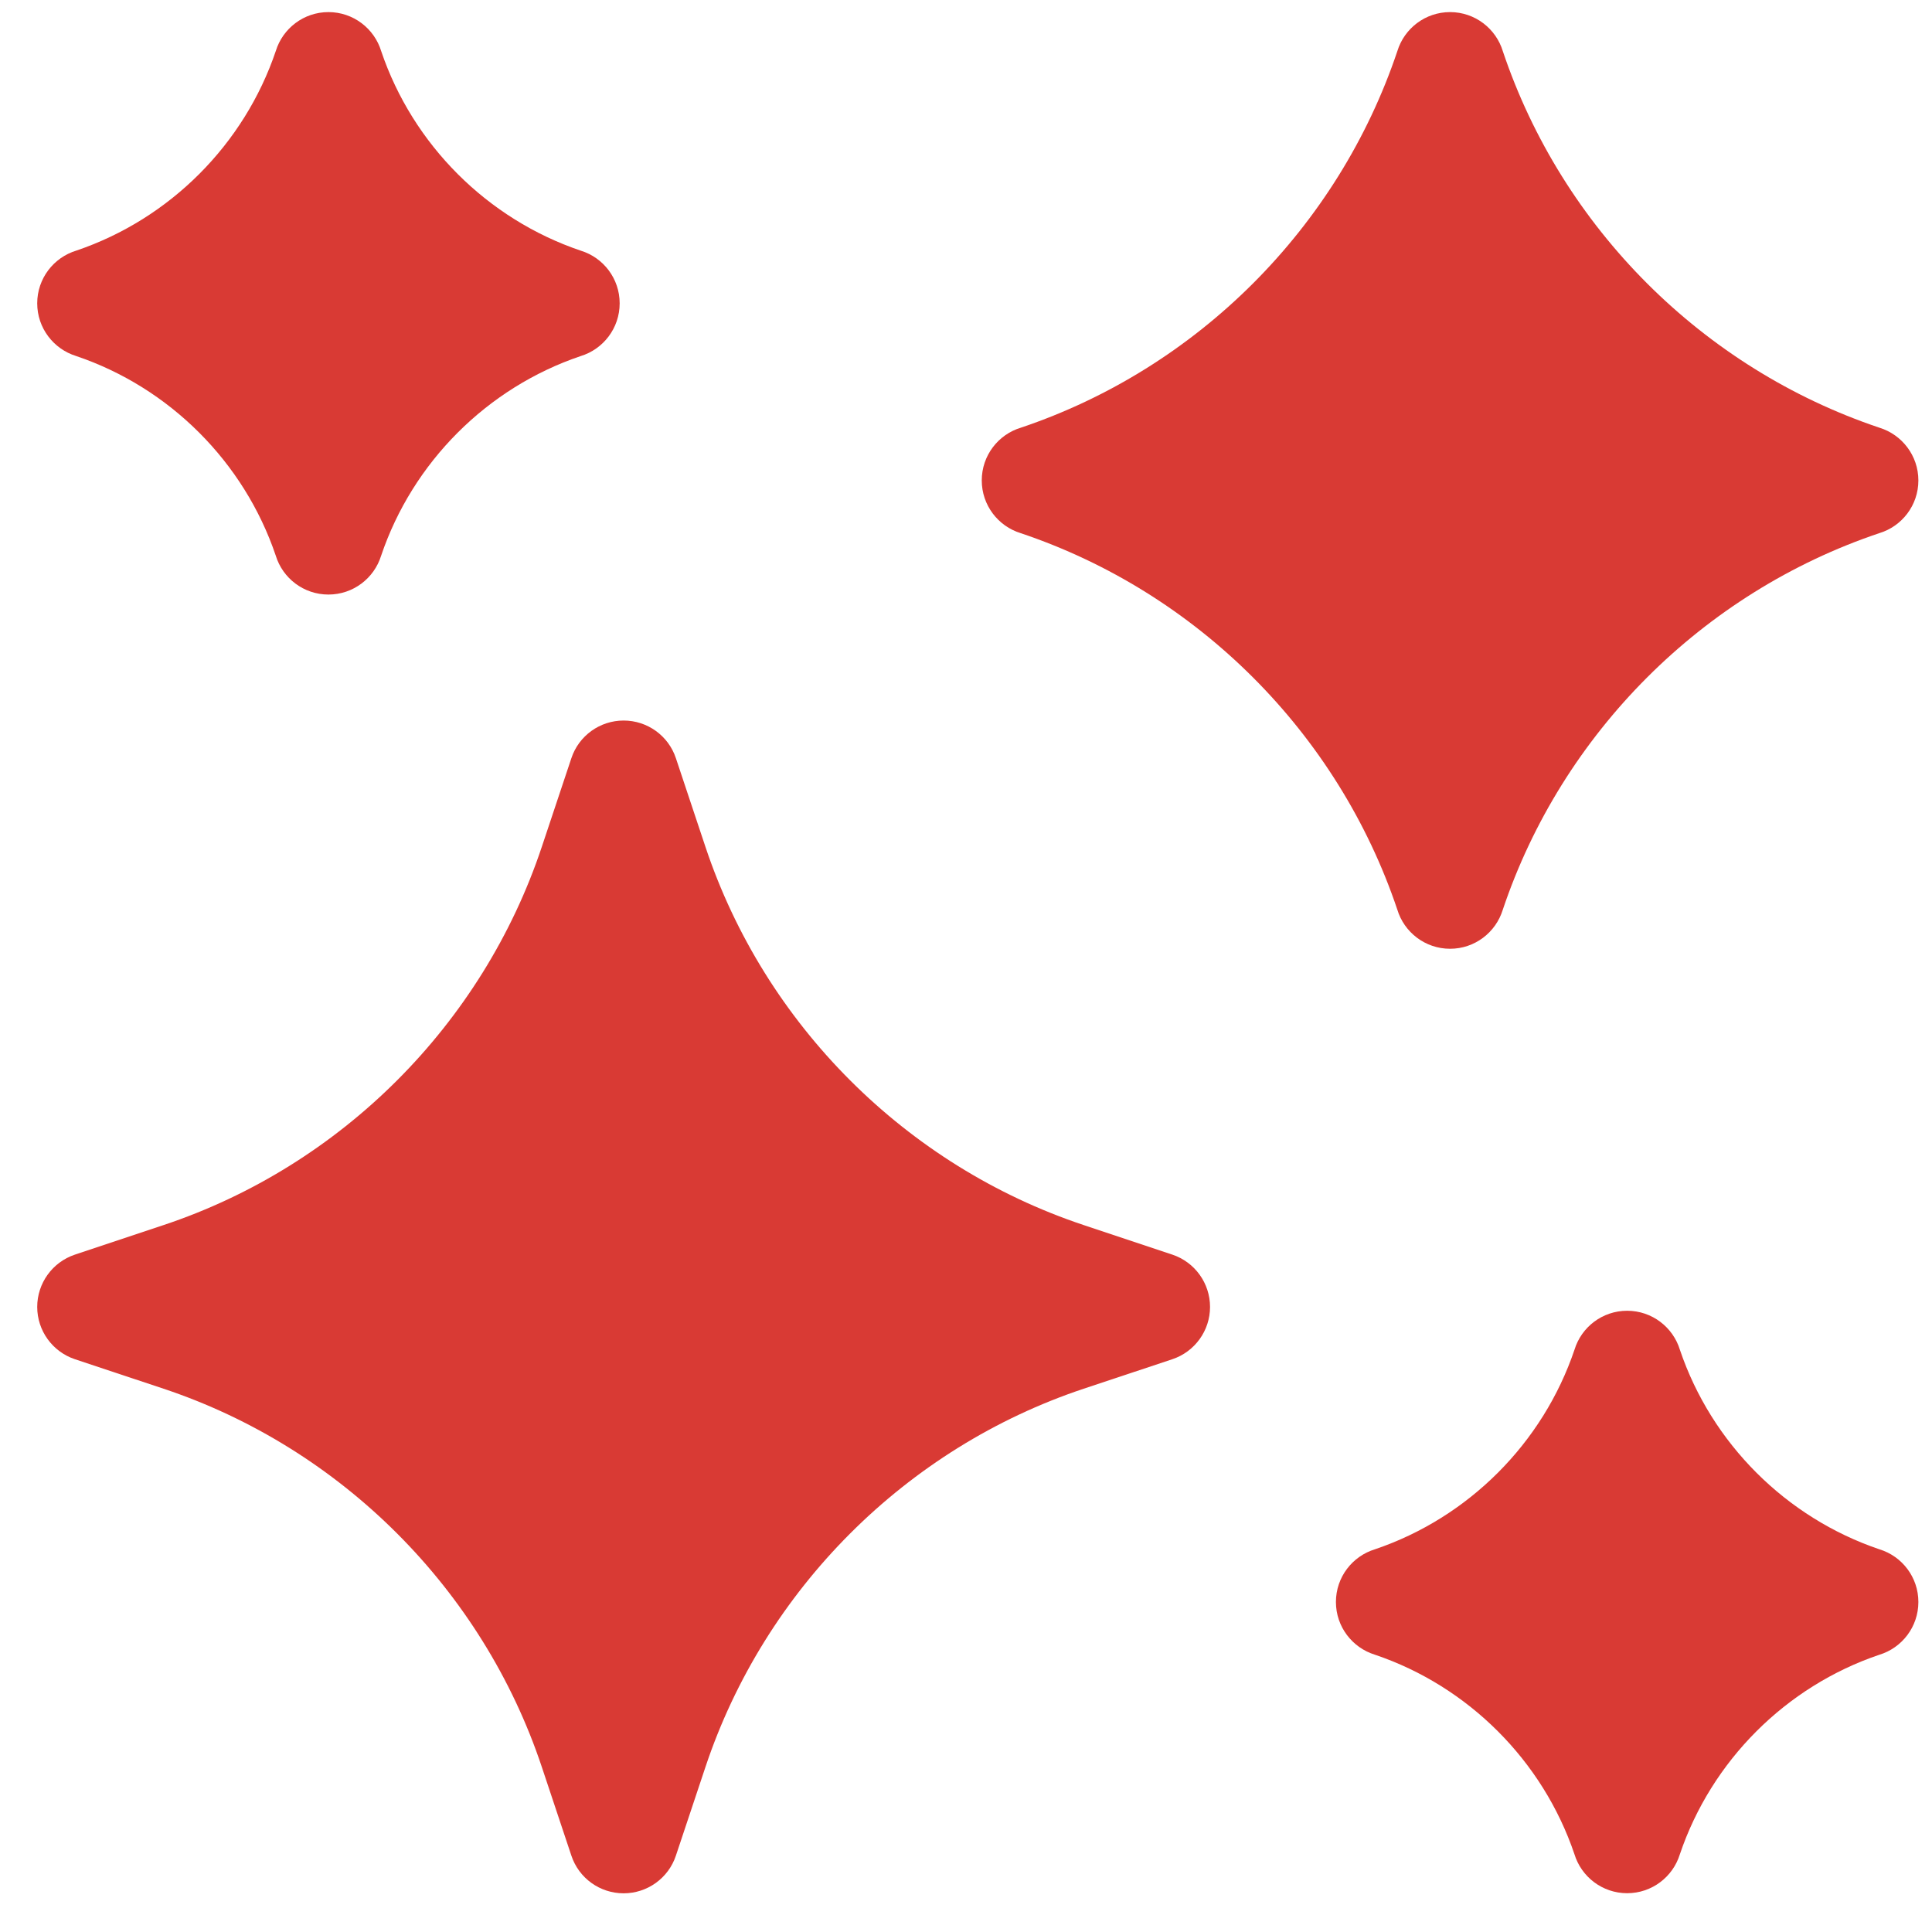
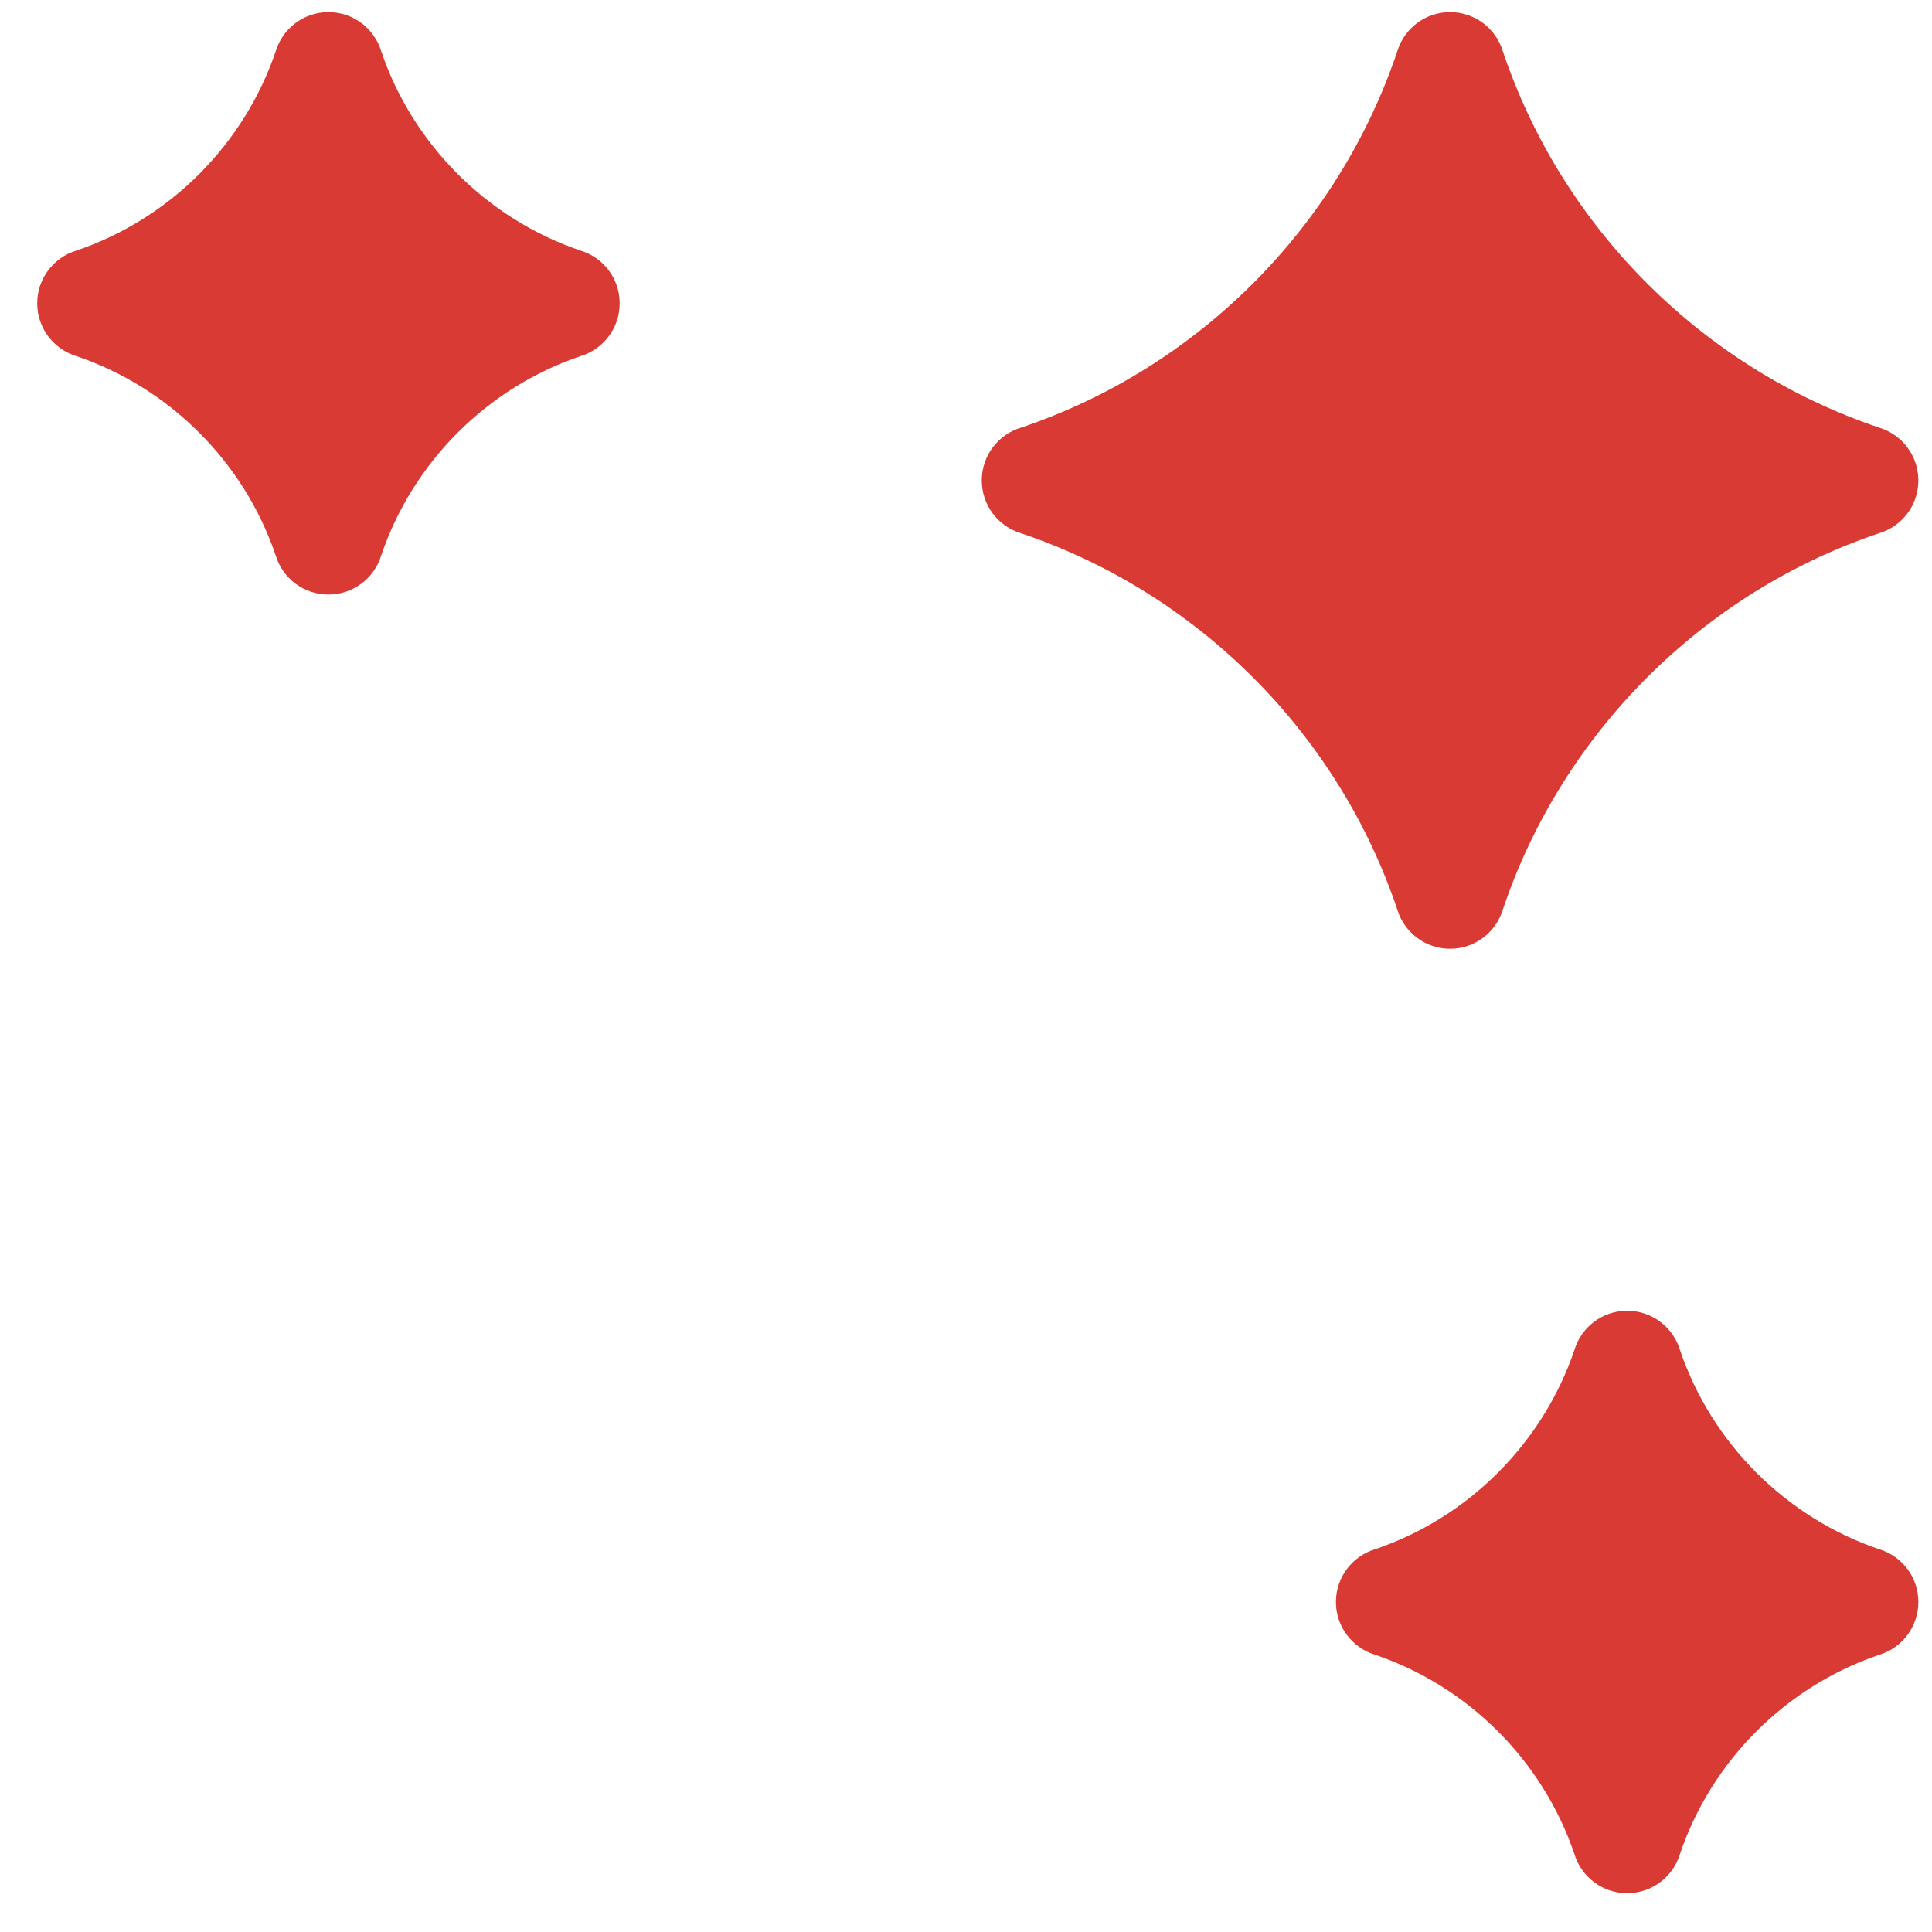
<svg xmlns="http://www.w3.org/2000/svg" width="38" height="38" viewBox="0 0 38 38" fill="none">
  <g clip-path="url(#clip0_272_8262)">
    <path d="M1.496 7.002C3.335 7.623 4.8 9.087 5.423 10.926C5.558 11.371 5.971 11.694 6.46 11.694C6.947 11.694 7.359 11.373 7.496 10.931C8.117 9.091 9.581 7.626 11.42 7.004C11.865 6.869 12.188 6.455 12.188 5.966C12.188 5.479 11.867 5.067 11.425 4.931C9.586 4.31 8.12 2.845 7.498 1.007C7.363 0.562 6.949 0.238 6.46 0.238C5.973 0.238 5.561 0.56 5.425 1.002C4.804 2.841 3.34 4.306 1.501 4.929C1.056 5.064 0.732 5.477 0.732 5.966C0.732 6.453 1.054 6.865 1.496 7.002Z" fill="#D93A34" />
    <path d="M36.969 30.474C35.129 29.852 33.664 28.388 33.042 26.55C32.907 26.105 32.493 25.781 32.004 25.781C31.517 25.781 31.105 26.102 30.969 26.545C30.348 28.384 28.884 29.849 27.045 30.472C26.6 30.607 26.276 31.02 26.276 31.509C26.276 31.996 26.598 32.408 27.04 32.545C28.879 33.166 30.344 34.63 30.967 36.469C31.102 36.913 31.515 37.237 32.004 37.237C32.491 37.237 32.903 36.916 33.04 36.474C33.661 34.634 35.125 33.169 36.964 32.547C37.409 32.412 37.732 31.998 37.732 31.509C37.732 31.022 37.411 30.61 36.969 30.474Z" fill="#D93A34" />
-     <path d="M23.059 24.677C23.059 24.677 22.329 24.434 21.316 24.096C17.822 22.932 15.04 20.15 13.875 16.656C13.538 15.642 13.294 14.913 13.294 14.913C13.147 14.47 12.732 14.172 12.266 14.172C11.8 14.172 11.385 14.47 11.238 14.913C11.238 14.913 10.994 15.642 10.657 16.655C9.492 20.15 6.71 22.932 3.216 24.096C2.203 24.434 1.473 24.677 1.473 24.677C1.031 24.825 0.732 25.239 0.732 25.706C0.732 26.172 1.031 26.586 1.473 26.734C1.473 26.734 2.203 26.977 3.216 27.314C6.71 28.479 9.492 31.261 10.657 34.755C10.994 35.769 11.238 36.498 11.238 36.498C11.385 36.941 11.799 37.239 12.266 37.239H12.266C12.732 37.239 13.147 36.941 13.294 36.498C13.294 36.498 13.538 35.769 13.875 34.756C15.04 31.261 17.822 28.479 21.316 27.314C22.329 26.977 23.059 26.734 23.059 26.734C23.501 26.586 23.8 26.172 23.8 25.706C23.8 25.239 23.501 24.825 23.059 24.677Z" fill="#D93A34" />
    <path d="M28.521 18.661C29.008 18.661 29.42 18.339 29.557 17.896C30.723 14.422 33.489 11.655 36.962 10.487C37.408 10.353 37.732 9.939 37.732 9.45C37.732 8.962 37.41 8.55 36.968 8.413C33.493 7.247 30.726 4.482 29.559 1.008C29.424 0.562 29.01 0.238 28.521 0.238C28.033 0.238 27.621 0.56 27.485 1.003C26.319 4.477 23.553 7.244 20.079 8.412C19.634 8.546 19.31 8.96 19.31 9.449C19.31 9.937 19.631 10.349 20.074 10.486C23.548 11.652 26.315 14.417 27.483 17.89C27.617 18.336 28.031 18.661 28.521 18.661Z" fill="#D93A34" />
  </g>
  <defs>
    <clipPath id="clip0_272_8262">
      <rect width="37" height="37" fill="white" transform="translate(0.732 0.238)" />
    </clipPath>
  </defs>
</svg>